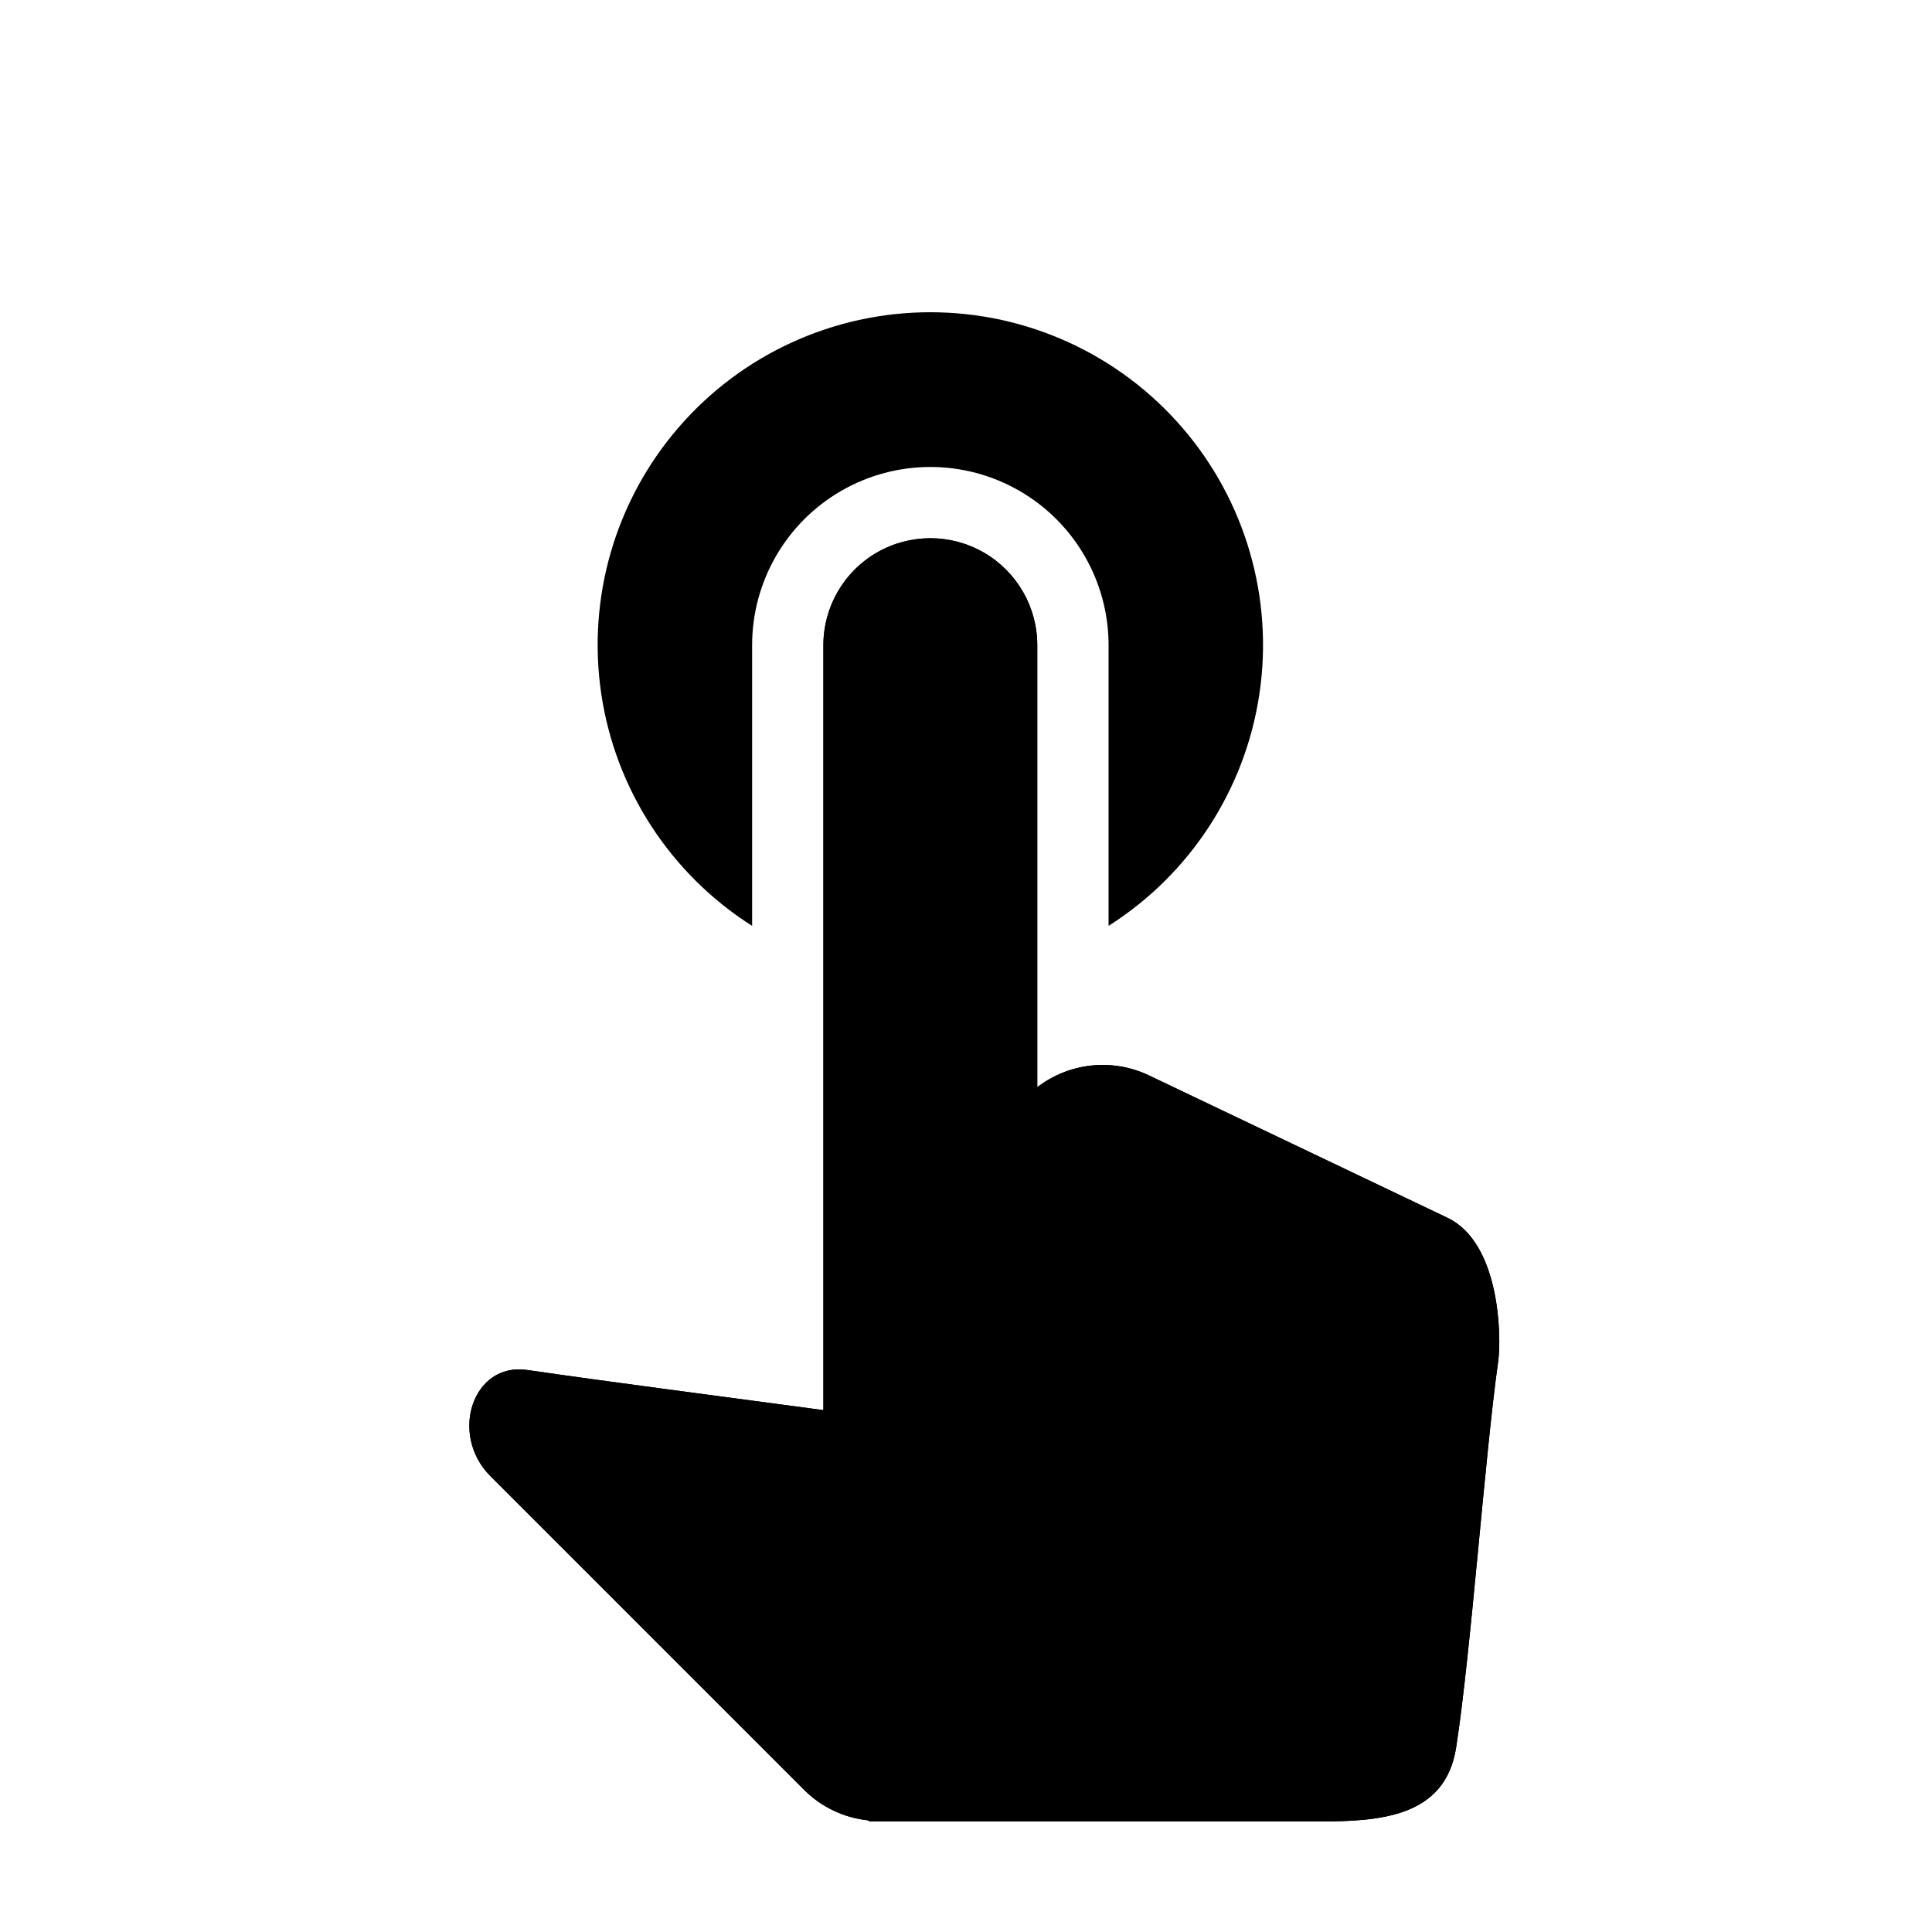
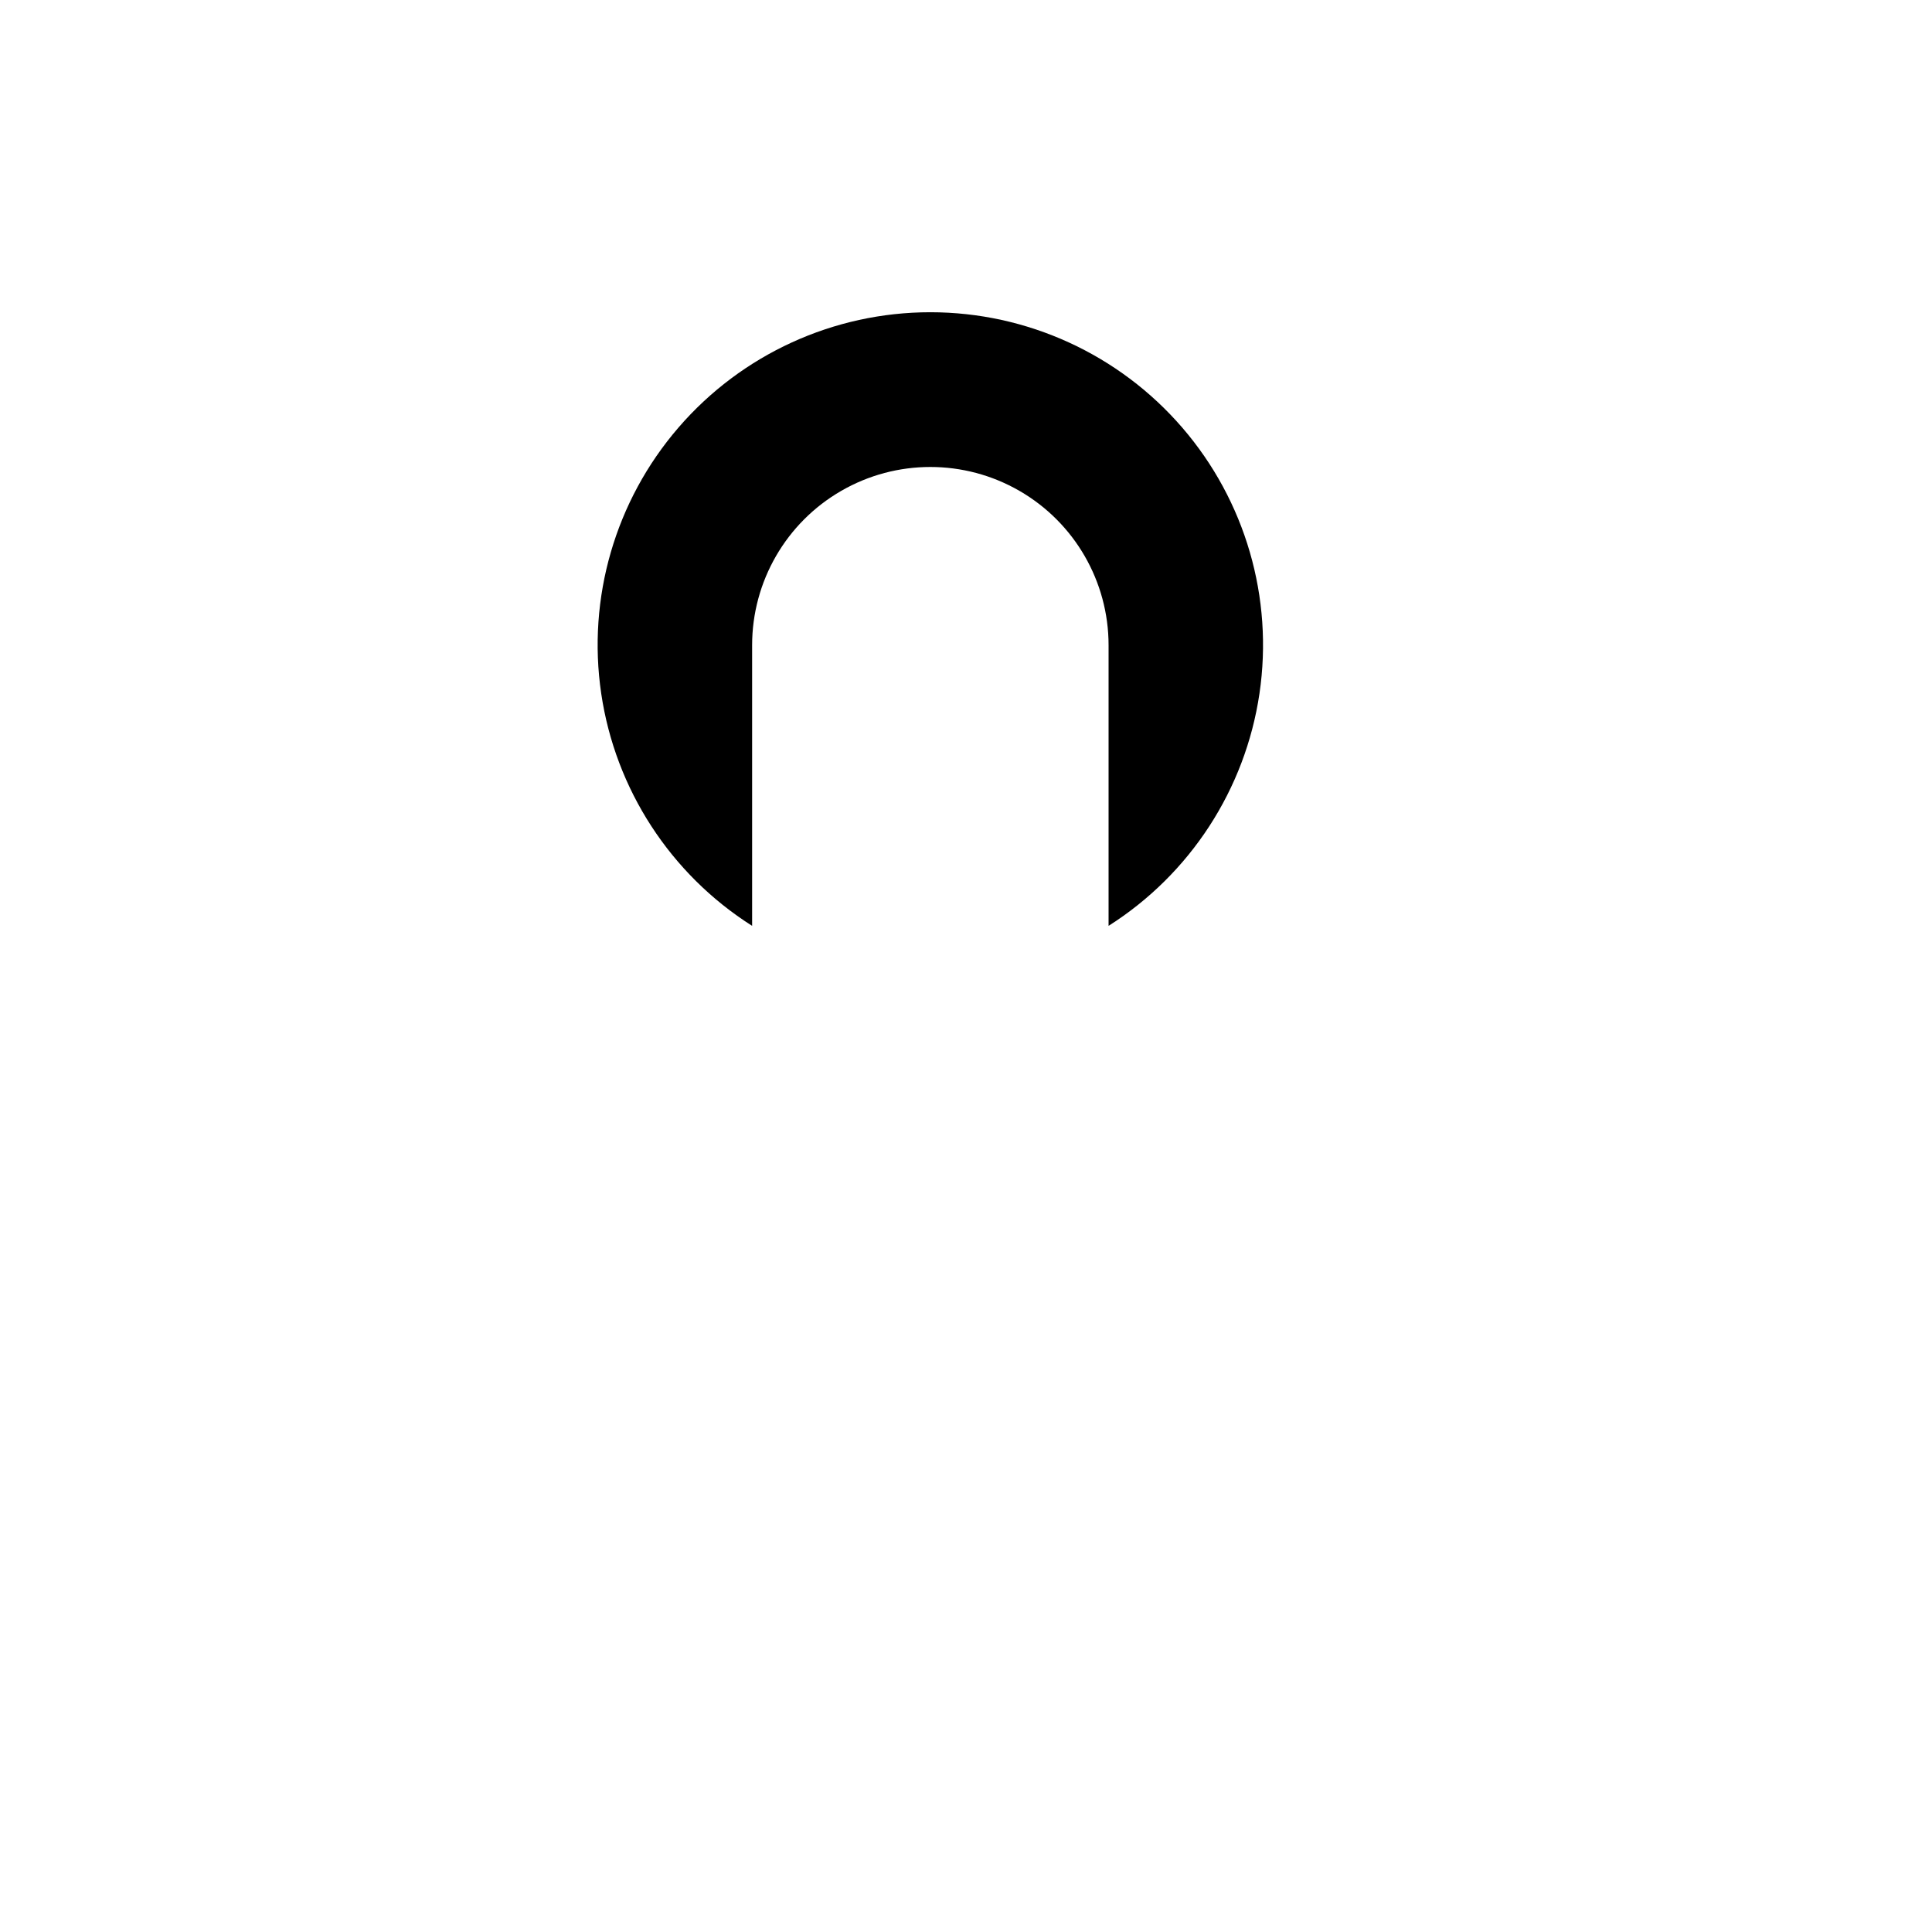
<svg xmlns="http://www.w3.org/2000/svg" fill="#000000" width="800px" height="800px" version="1.1" viewBox="144 144 512 512">
  <g>
-     <path d="m527.52 466.69-79.223-37.785c-4.727-2.215-9.969-3.082-15.156-2.516-5.184 0.566-10.117 2.547-14.254 5.727v-117.14c0-10.125-5.402-19.48-14.168-24.543-8.77-5.062-19.57-5.062-28.34 0-8.77 5.062-14.172 14.418-14.172 24.543v202.72c-29.031-3.906-57.371-7.559-78.531-10.645-14.422-2.078-20.719 17.129-9.699 28.148l83.258 83.262c4.523 4.465 10.43 7.266 16.75 7.934l0.441 0.316h2.832 116c16.375 0 33.816-1.07 36.652-19.711 3.906-25.191 7.559-76.895 11.148-102.4 0.816-6.051 0.629-31.238-13.543-37.914z" />
-     <path d="m527.52 466.69-79.223-37.785c-4.727-2.215-9.969-3.082-15.156-2.516-5.184 0.566-10.117 2.547-14.254 5.727v-117.14c0-10.125-5.402-19.48-14.168-24.543-8.77-5.062-19.57-5.062-28.34 0-8.77 5.062-14.172 14.418-14.172 24.543v202.72c-29.031-3.906-57.371-7.559-78.531-10.645-14.422-2.078-20.719 17.129-9.699 28.148l83.258 83.262c4.523 4.465 10.43 7.266 16.75 7.934l0.441 0.316h2.832 116c16.375 0 33.816-1.07 36.652-19.711 3.906-25.191 7.559-76.895 11.148-102.4 0.816-6.051 0.629-31.238-13.543-37.914z" />
    <path d="m343.32 389.36v-74.375c0-16.875 9.004-32.469 23.617-40.902 14.613-8.438 32.617-8.438 47.23 0 14.613 8.434 23.617 24.027 23.617 40.902v74.375c21.645-13.73 36.238-36.203 39.988-61.559 3.746-25.359-3.731-51.09-20.477-70.496-16.75-19.406-41.113-30.559-66.746-30.559-25.633 0-49.996 11.152-66.742 30.559-16.75 19.406-24.223 45.137-20.477 70.496 3.746 25.355 18.344 47.828 39.988 61.559z" />
  </g>
</svg>